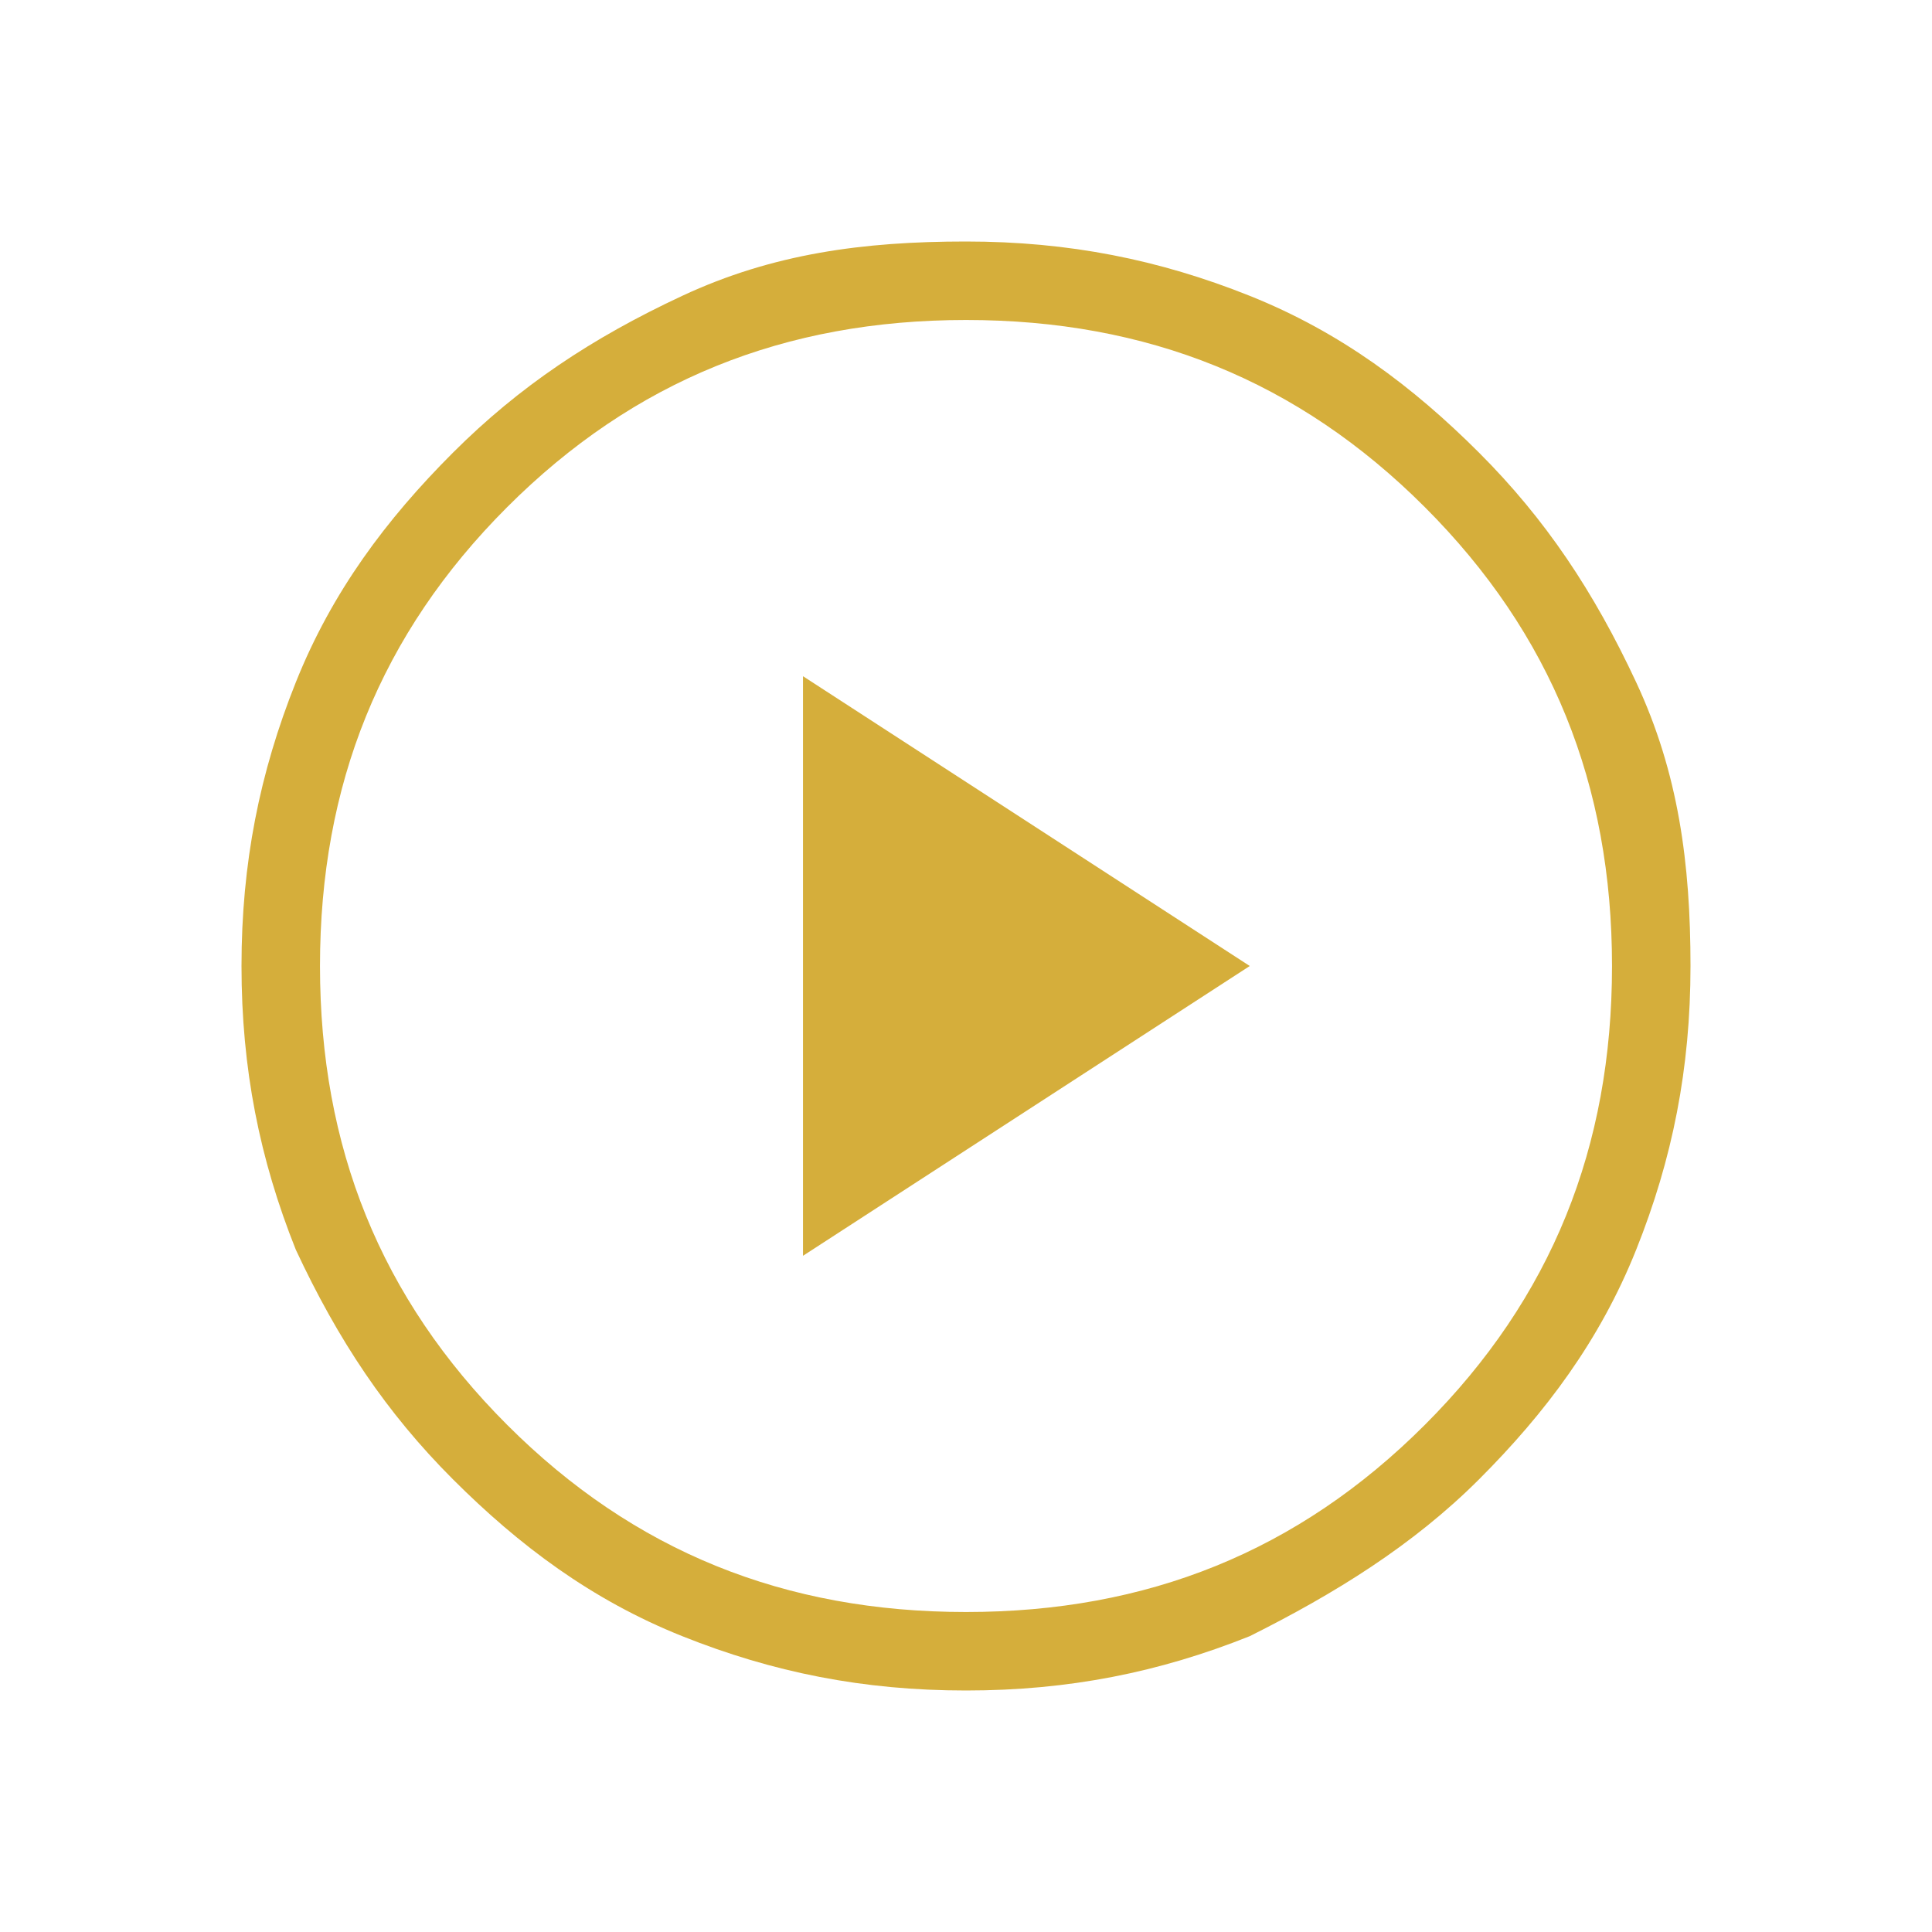
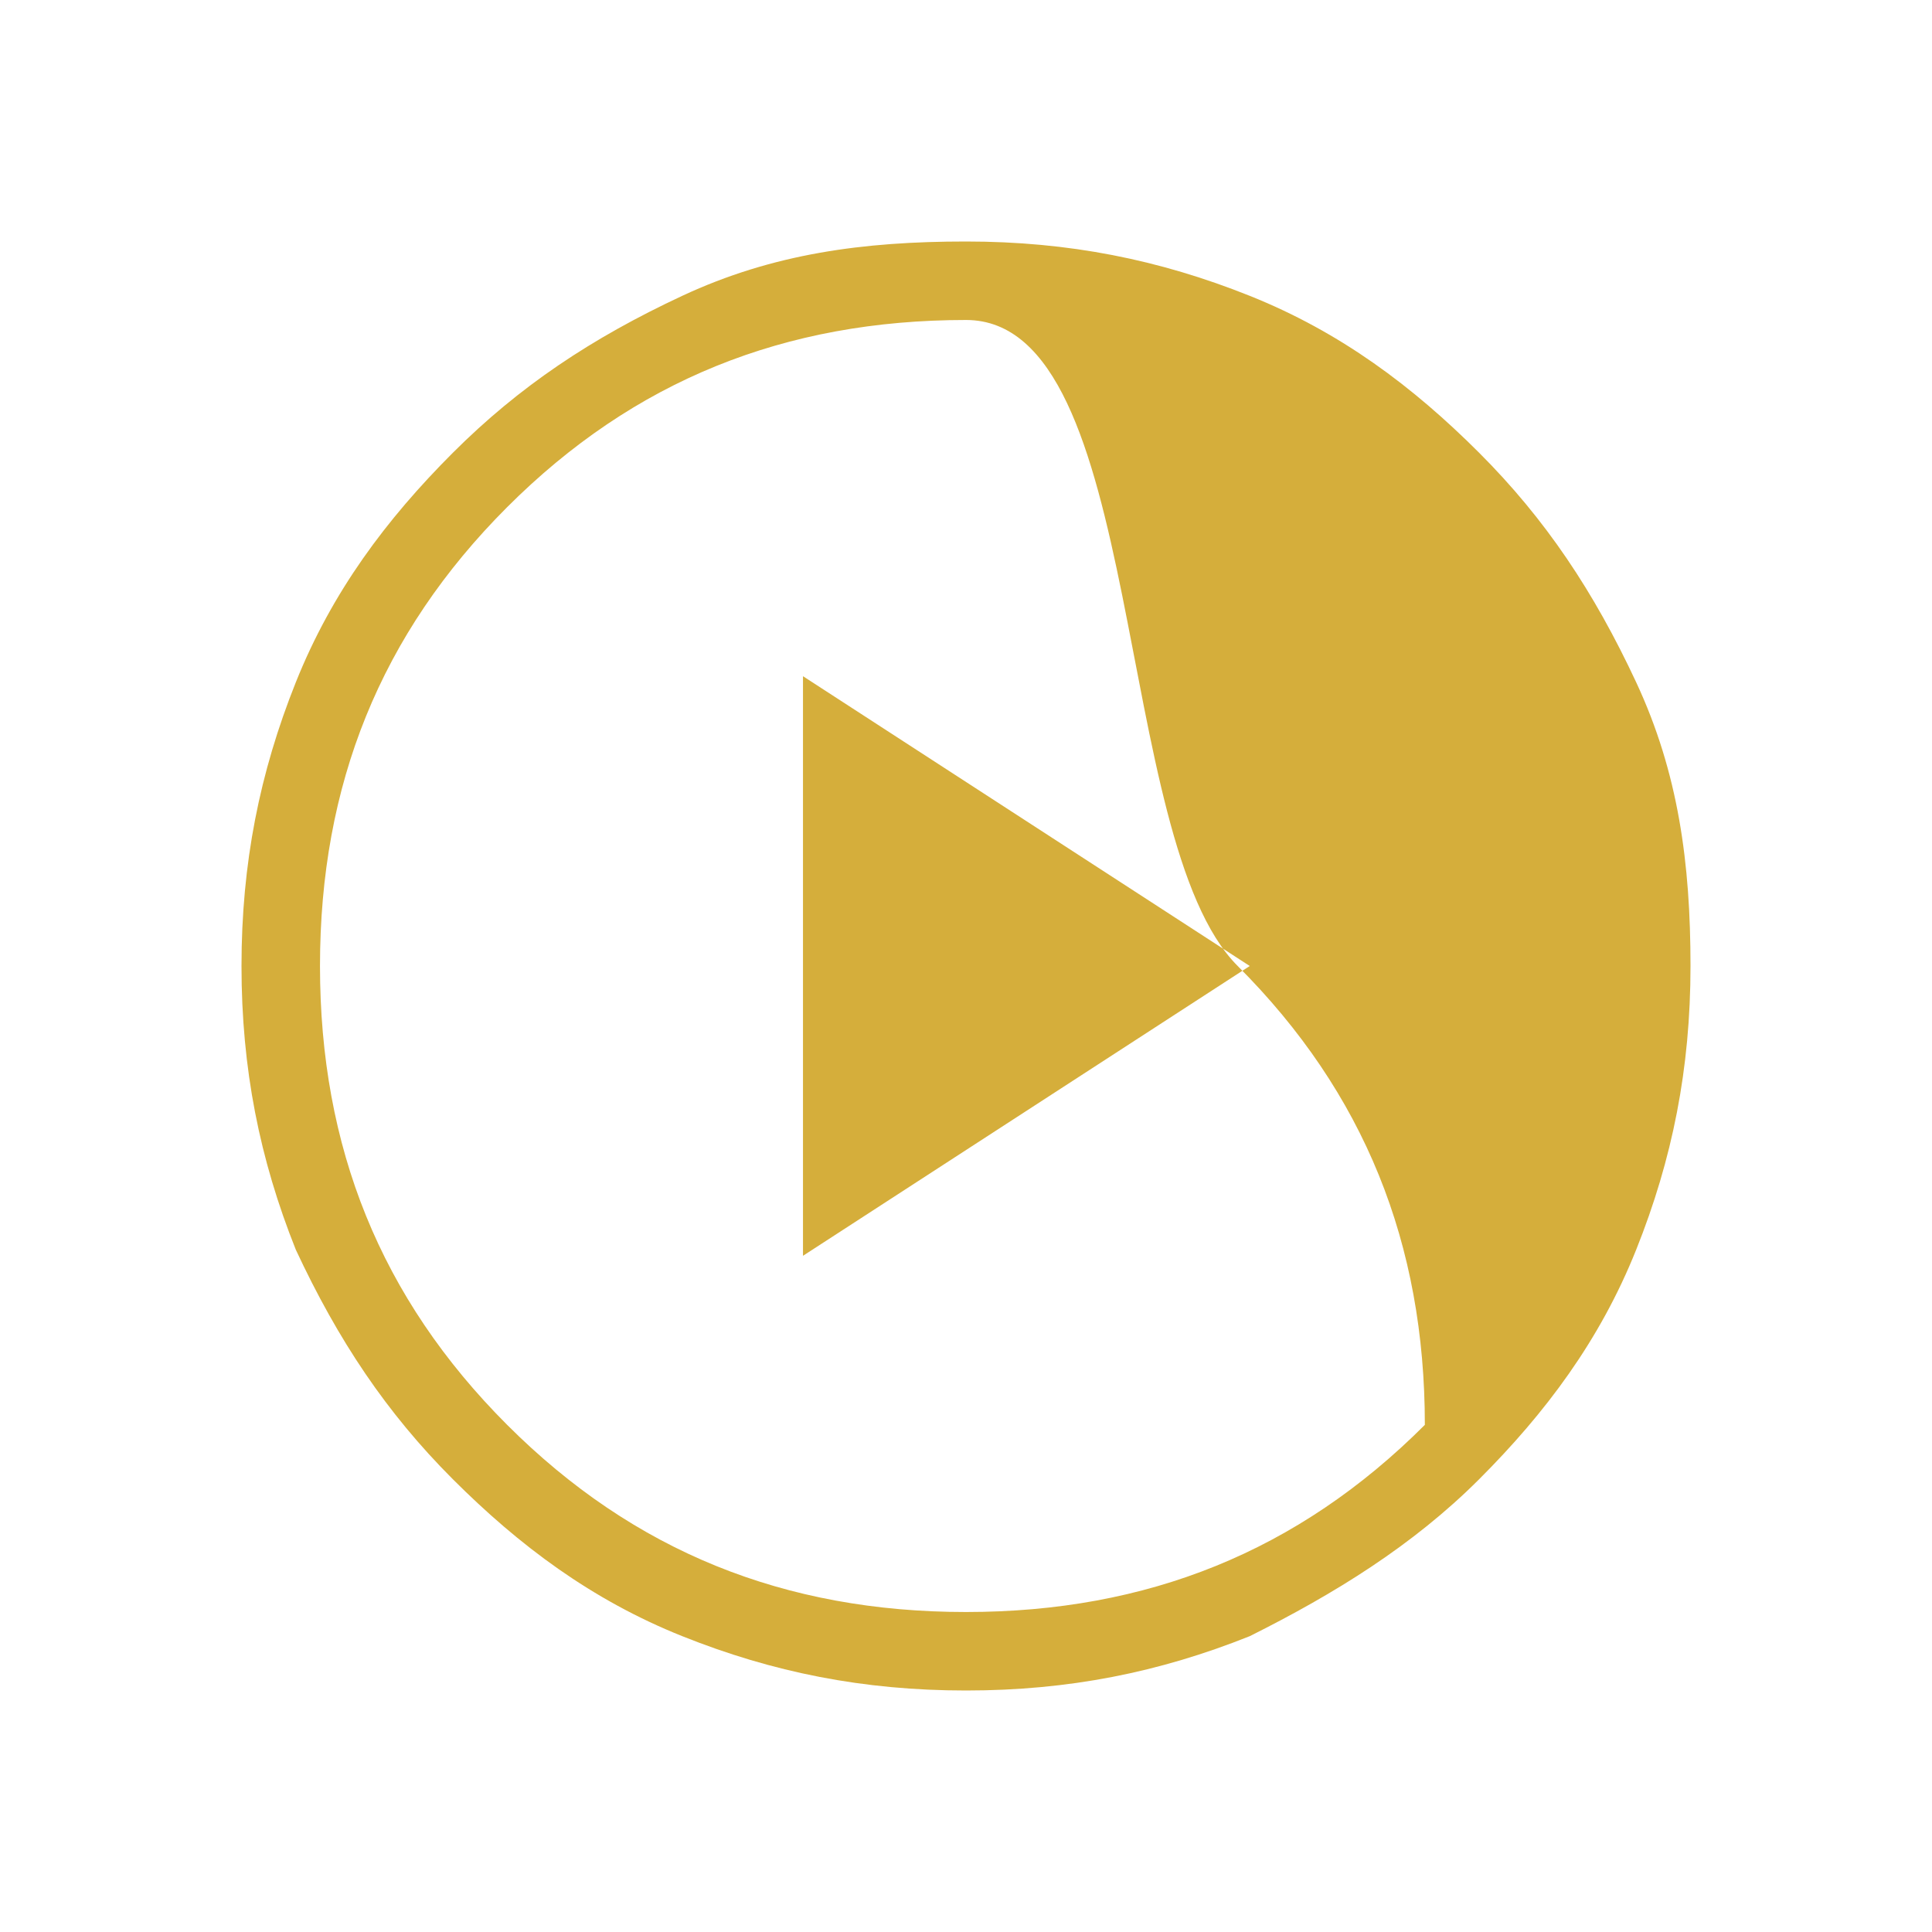
<svg xmlns="http://www.w3.org/2000/svg" version="1.1" id="Layer_1" x="0px" y="0px" viewBox="0 0 32 32" style="enable-background:new 0 0 32 32;" xml:space="preserve">
  <style type="text/css">
	.st0{fill:#D5AE3B;}
</style>
-   <path class="st0" d="M13.3,20.8l7.4-4.8l-7.4-4.8V20.8z M16,28c-1.7,0-3.2-0.3-4.7-0.9c-1.5-0.6-2.7-1.5-3.8-2.6s-1.9-2.3-2.6-3.8  C4.3,19.2,4,17.7,4,16s0.3-3.2,0.9-4.7c0.6-1.5,1.5-2.7,2.6-3.8s2.3-1.9,3.8-2.6S14.3,4,16,4c1.7,0,3.2,0.3,4.7,0.9  c1.5,0.6,2.7,1.5,3.8,2.6c1.1,1.1,1.9,2.3,2.6,3.8s0.9,3,0.9,4.7c0,1.7-0.3,3.2-0.9,4.7s-1.5,2.7-2.6,3.8c-1.1,1.1-2.4,1.9-3.8,2.6  C19.2,27.7,17.7,28,16,28 M16,26.7c3,0,5.5-1,7.6-3.1s3.1-4.6,3.1-7.6c0-3-1-5.5-3.1-7.6S19,5.3,16,5.3c-3,0-5.5,1-7.6,3.1  S5.3,13,5.3,16s1,5.5,3.1,7.6S13,26.7,16,26.7" />
+   <path class="st0" d="M13.3,20.8l7.4-4.8l-7.4-4.8V20.8z M16,28c-1.7,0-3.2-0.3-4.7-0.9c-1.5-0.6-2.7-1.5-3.8-2.6s-1.9-2.3-2.6-3.8  C4.3,19.2,4,17.7,4,16s0.3-3.2,0.9-4.7c0.6-1.5,1.5-2.7,2.6-3.8s2.3-1.9,3.8-2.6S14.3,4,16,4c1.7,0,3.2,0.3,4.7,0.9  c1.5,0.6,2.7,1.5,3.8,2.6c1.1,1.1,1.9,2.3,2.6,3.8s0.9,3,0.9,4.7c0,1.7-0.3,3.2-0.9,4.7s-1.5,2.7-2.6,3.8c-1.1,1.1-2.4,1.9-3.8,2.6  C19.2,27.7,17.7,28,16,28 M16,26.7c3,0,5.5-1,7.6-3.1c0-3-1-5.5-3.1-7.6S19,5.3,16,5.3c-3,0-5.5,1-7.6,3.1  S5.3,13,5.3,16s1,5.5,3.1,7.6S13,26.7,16,26.7" />
</svg>